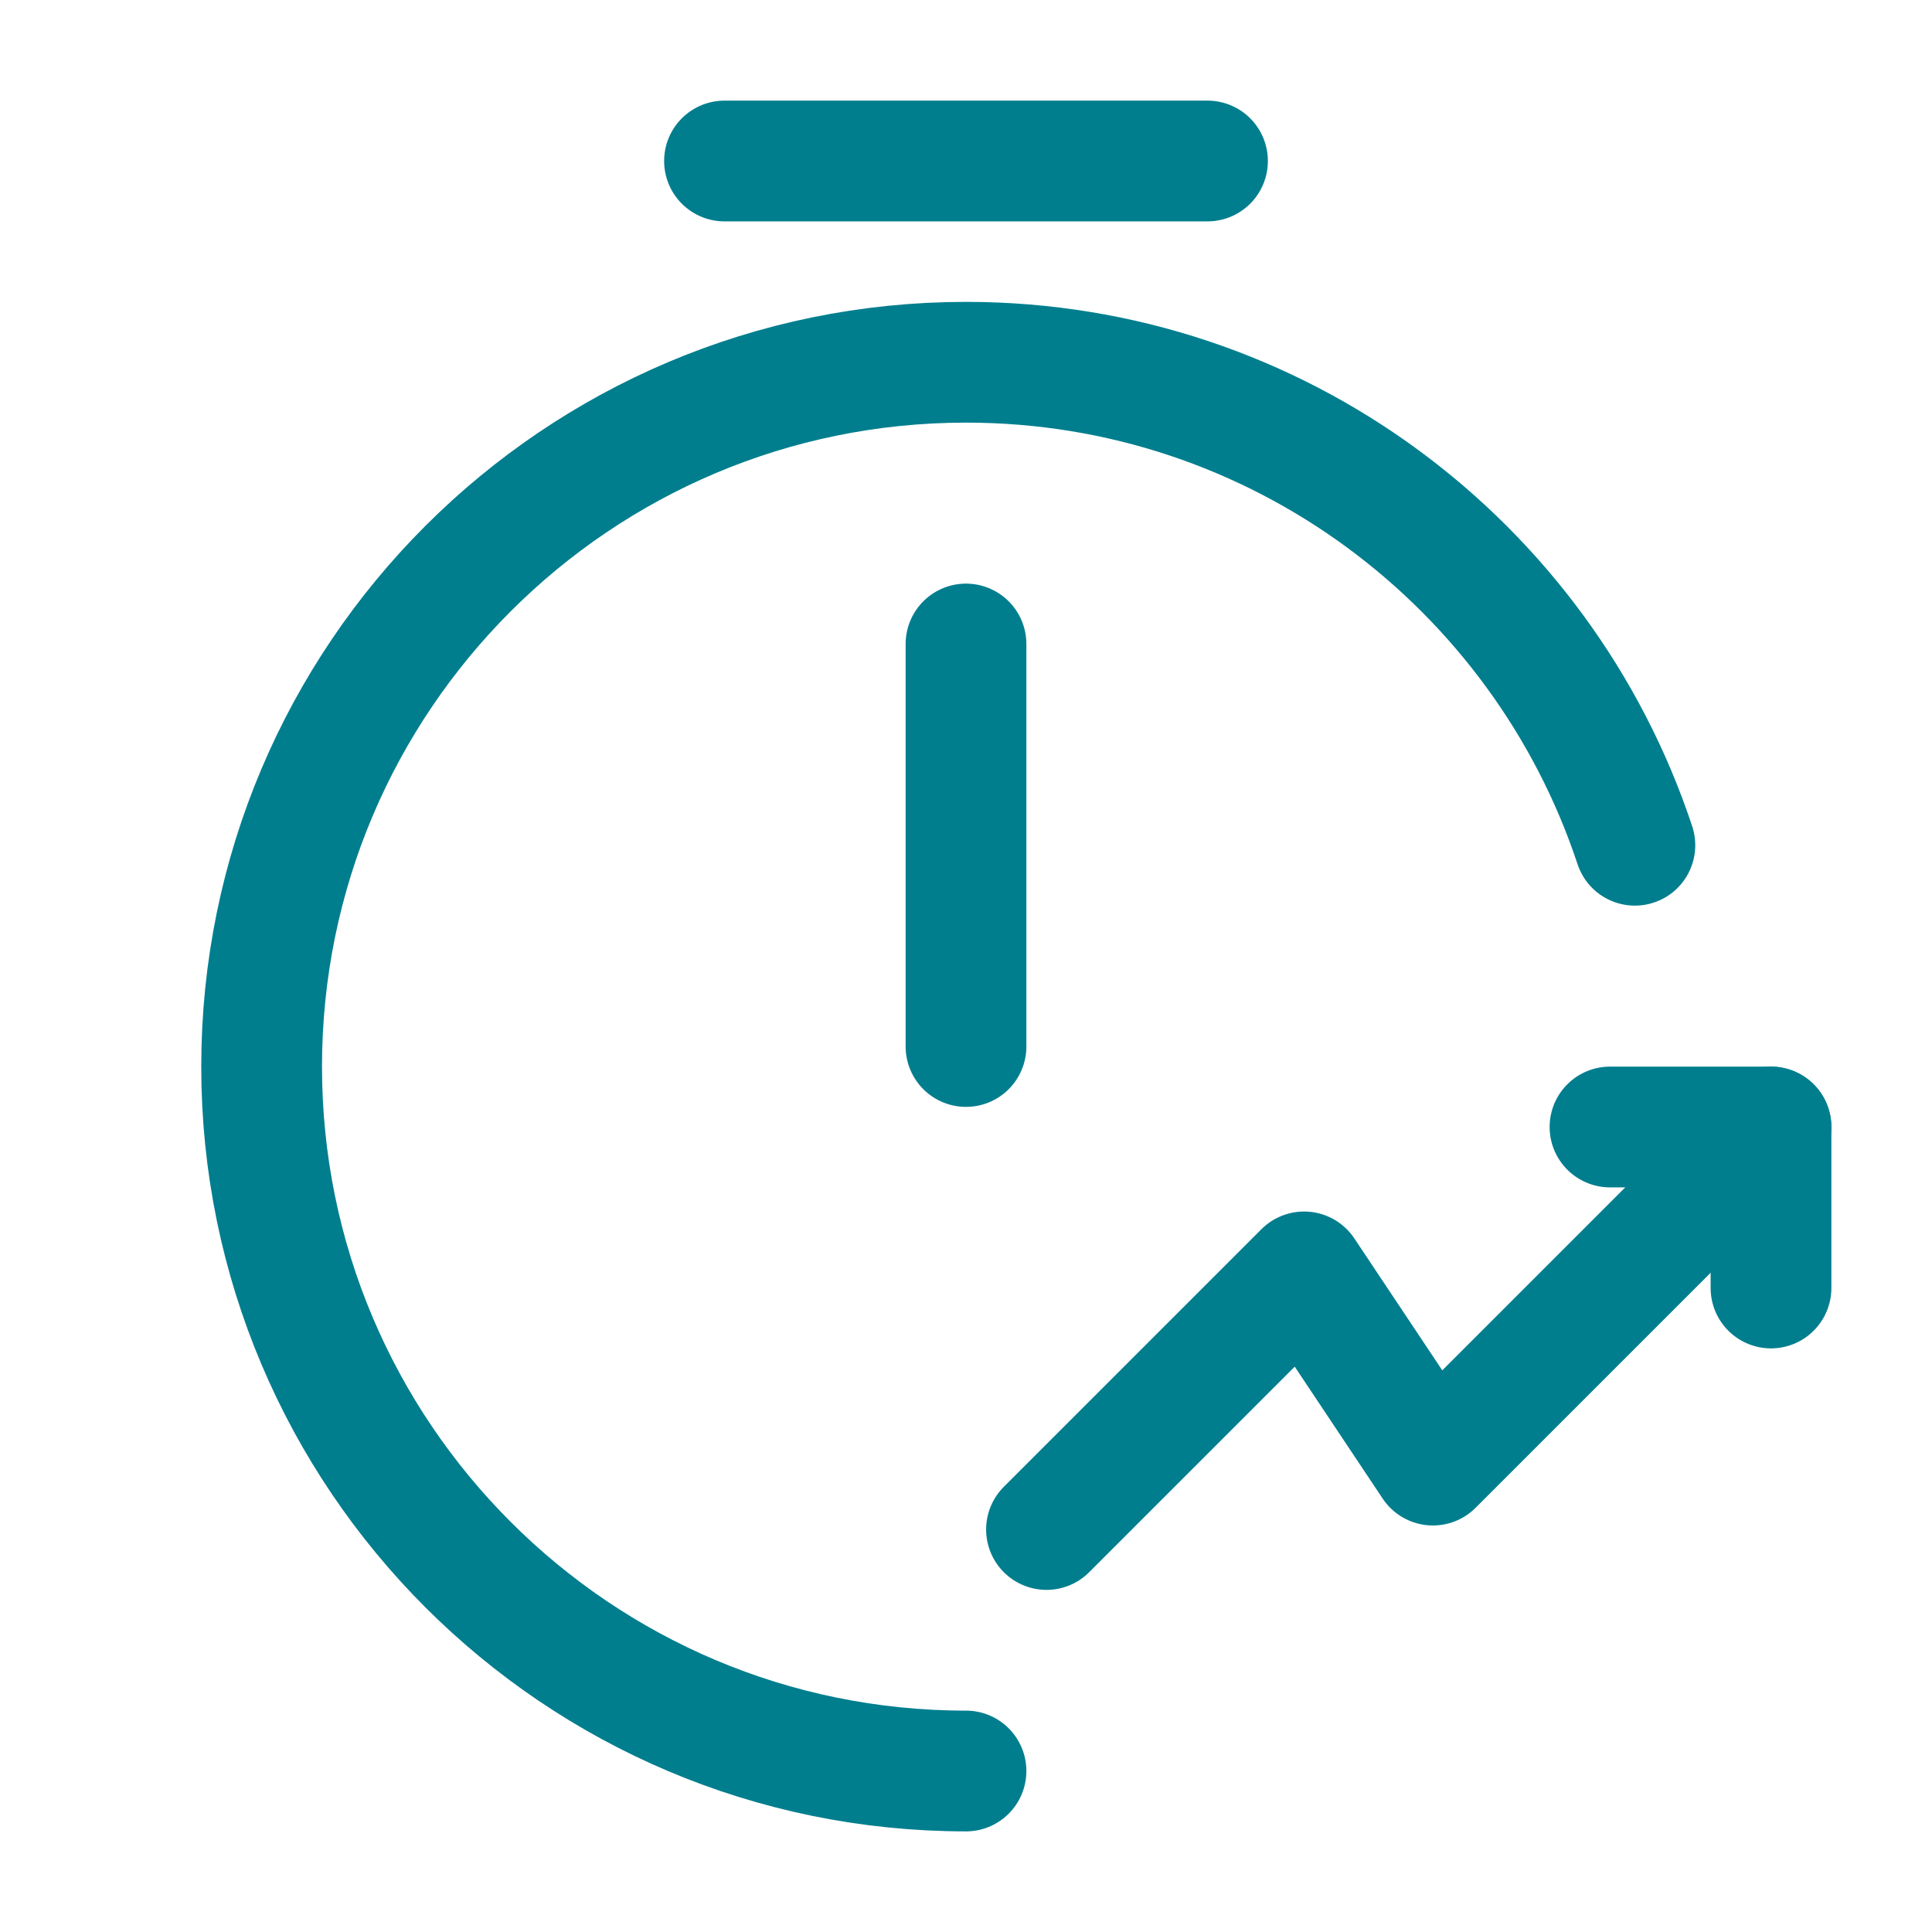
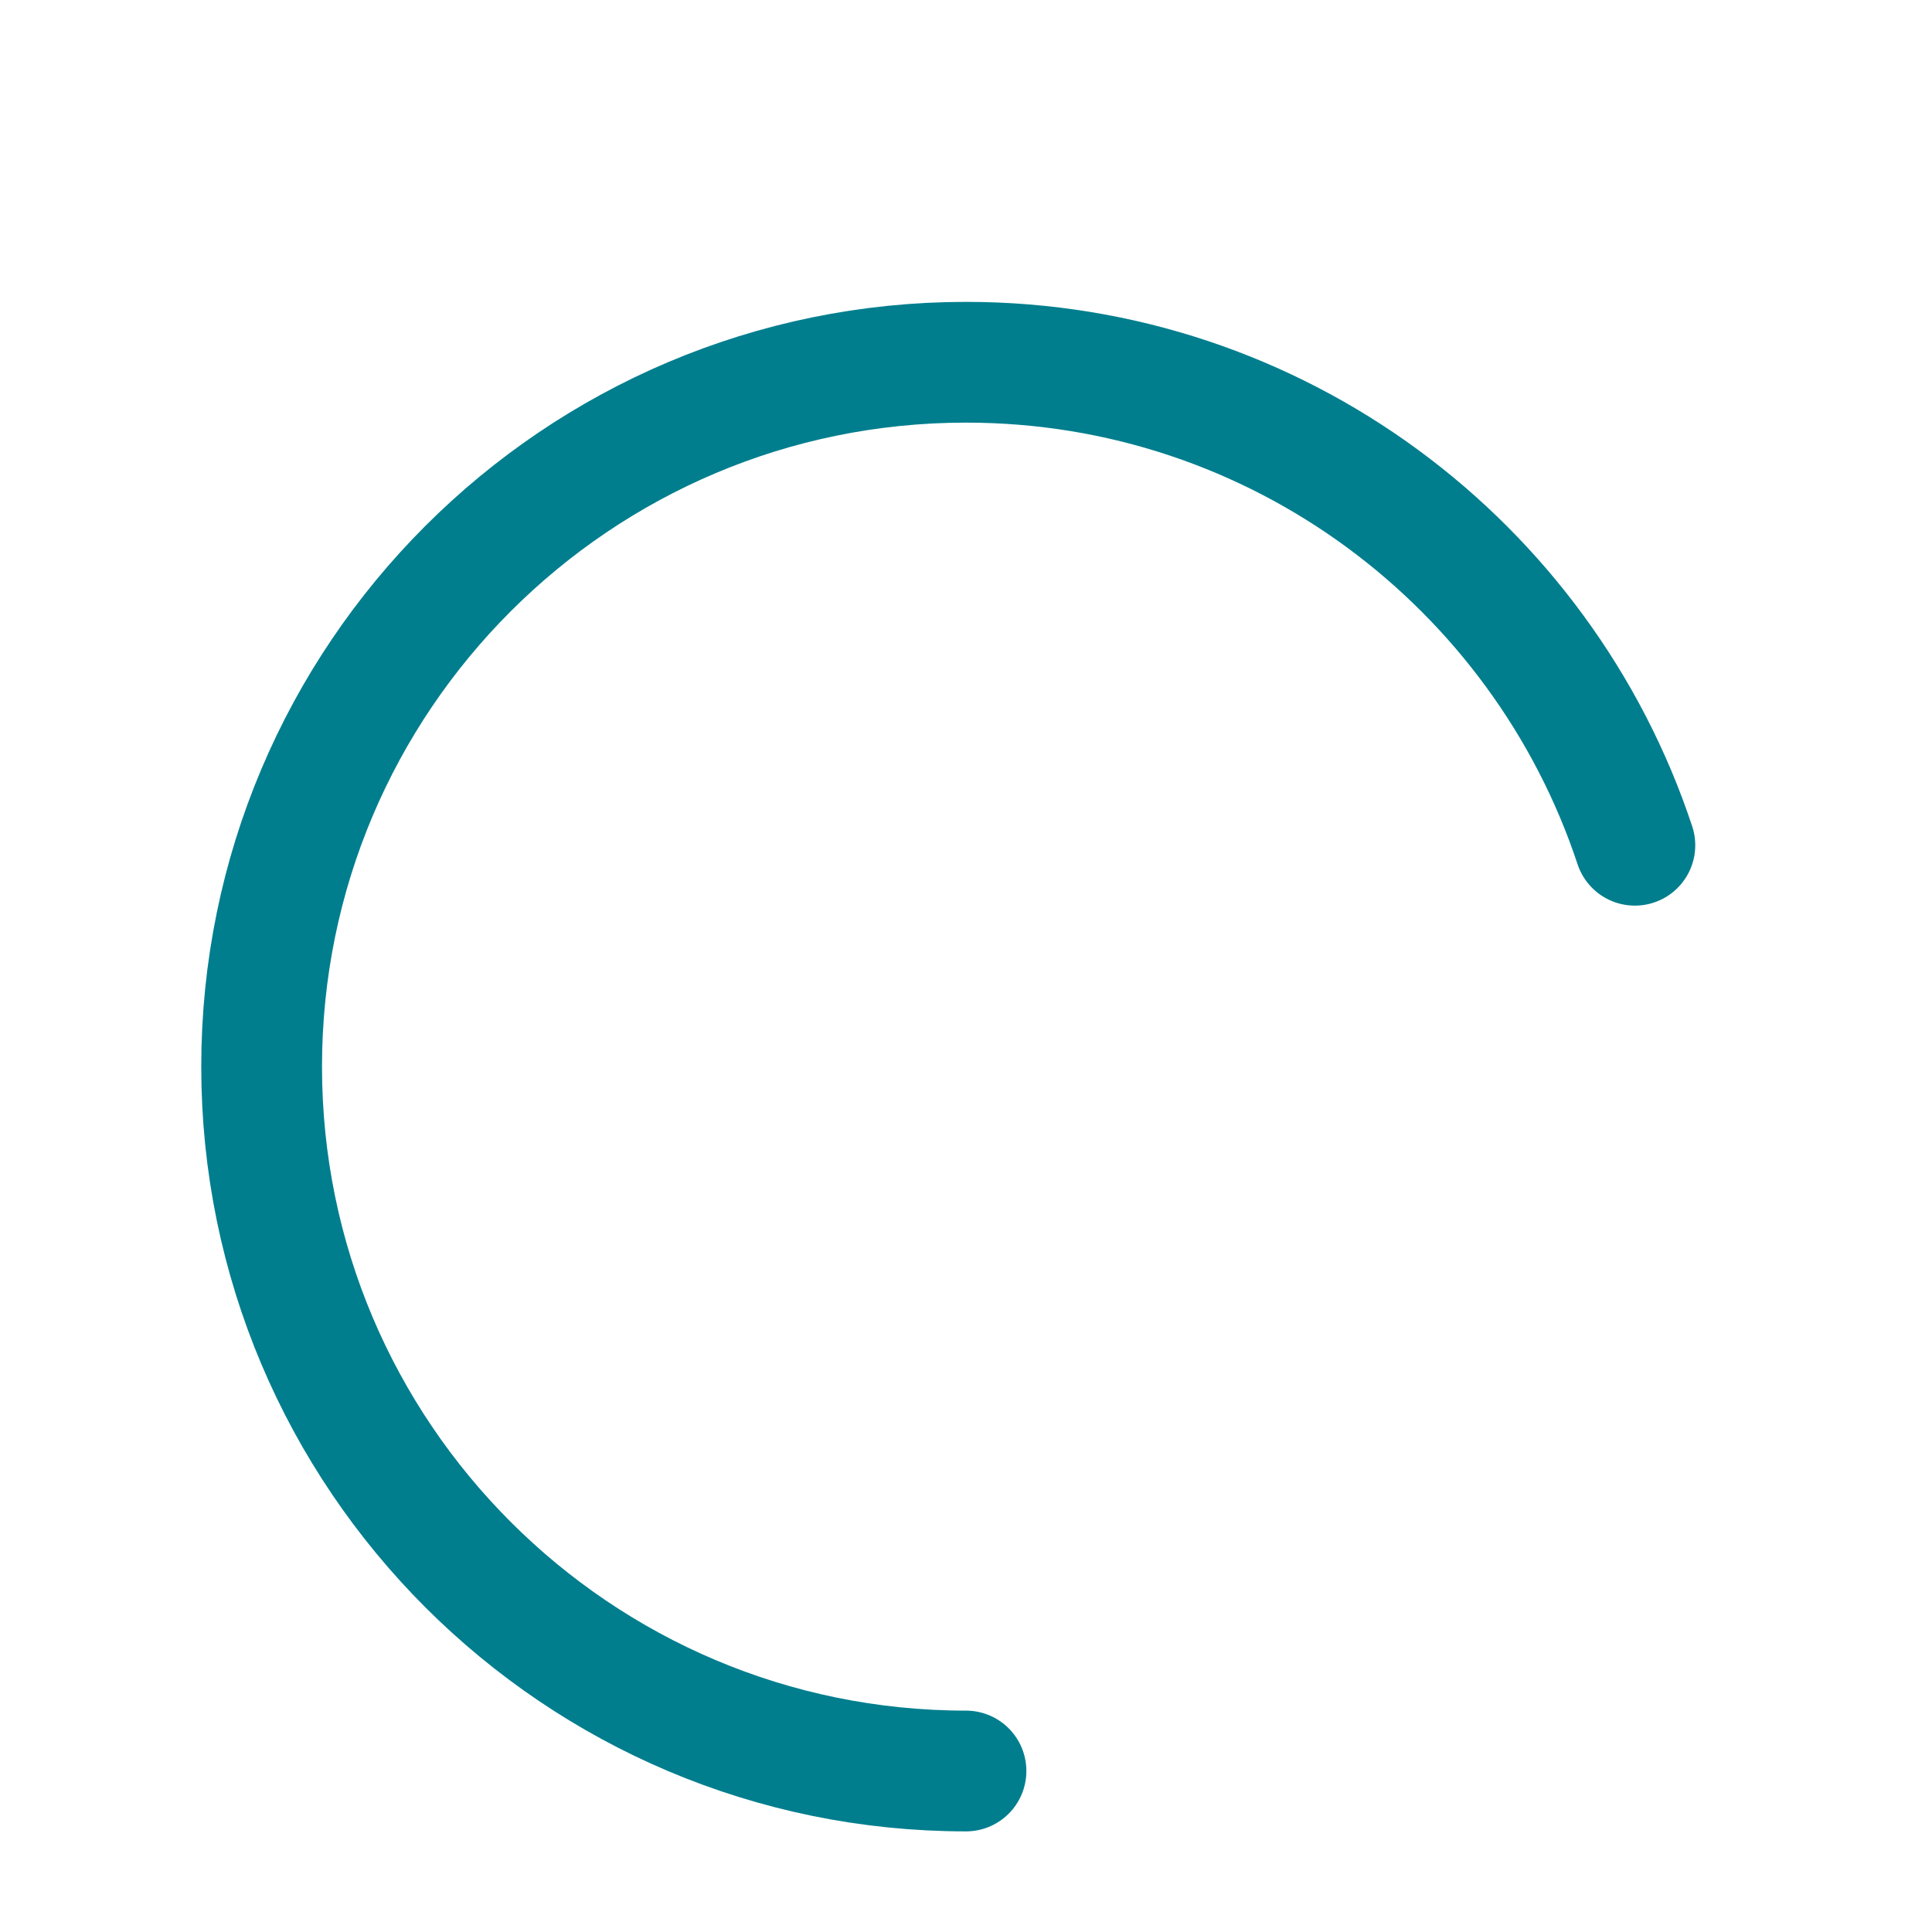
<svg xmlns="http://www.w3.org/2000/svg" width="24" height="24" viewBox="0 0 24 24" fill="none">
  <path d="M12 22C7.17 22 3.25 18.08 3.25 13.25C3.25 8.42 7.17 4.5 12 4.5C15.87 4.5 19.155 7.016 20.309 10.5" stroke="#007E8E" stroke-width="1.5" stroke-linecap="round" stroke-linejoin="round" />
-   <path d="M12 8V13" stroke="#007E8E" stroke-width="1.5" stroke-linecap="round" stroke-linejoin="round" />
-   <path d="M9 2H15" stroke="#007E8E" stroke-width="1.5" stroke-miterlimit="10" stroke-linecap="round" stroke-linejoin="round" />
-   <path d="M22 14L17.8 18.2L16.2 15.8L13 19" stroke="#007E8E" stroke-width="1.5" stroke-linecap="round" stroke-linejoin="round" />
-   <path d="M20 14H22V16" stroke="#007E8E" stroke-width="1.5" stroke-linecap="round" stroke-linejoin="round" />
</svg>